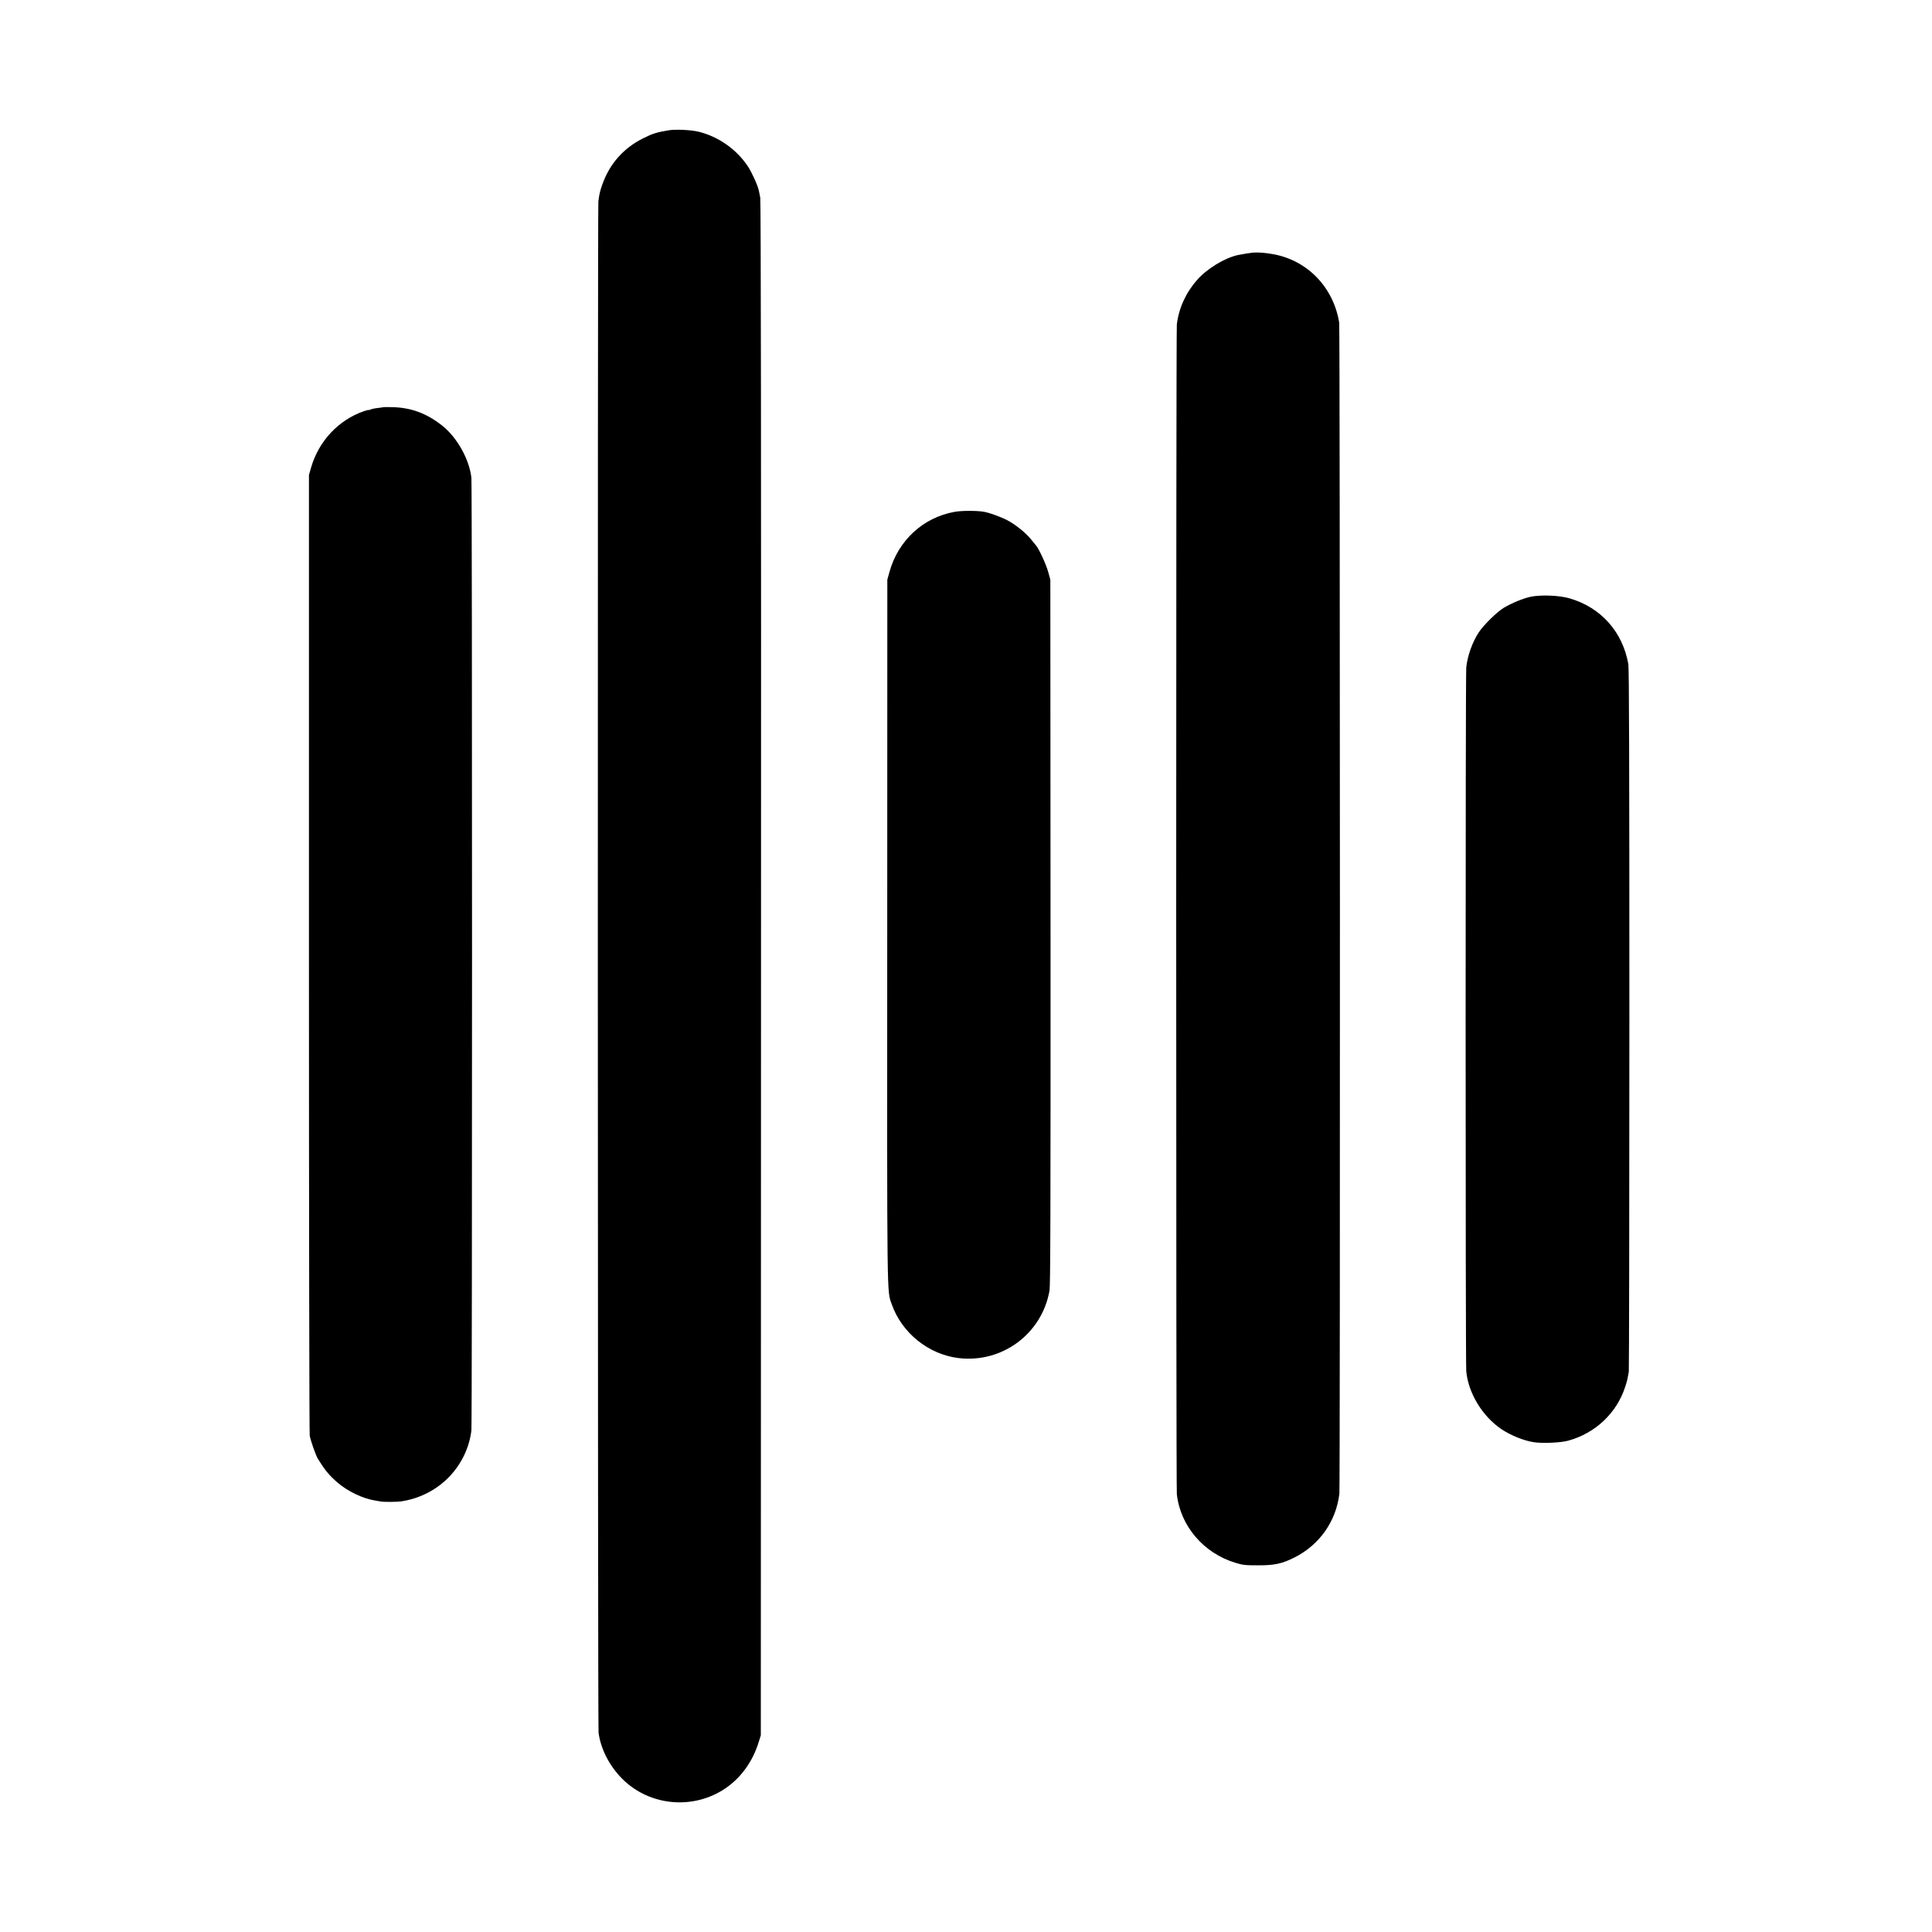
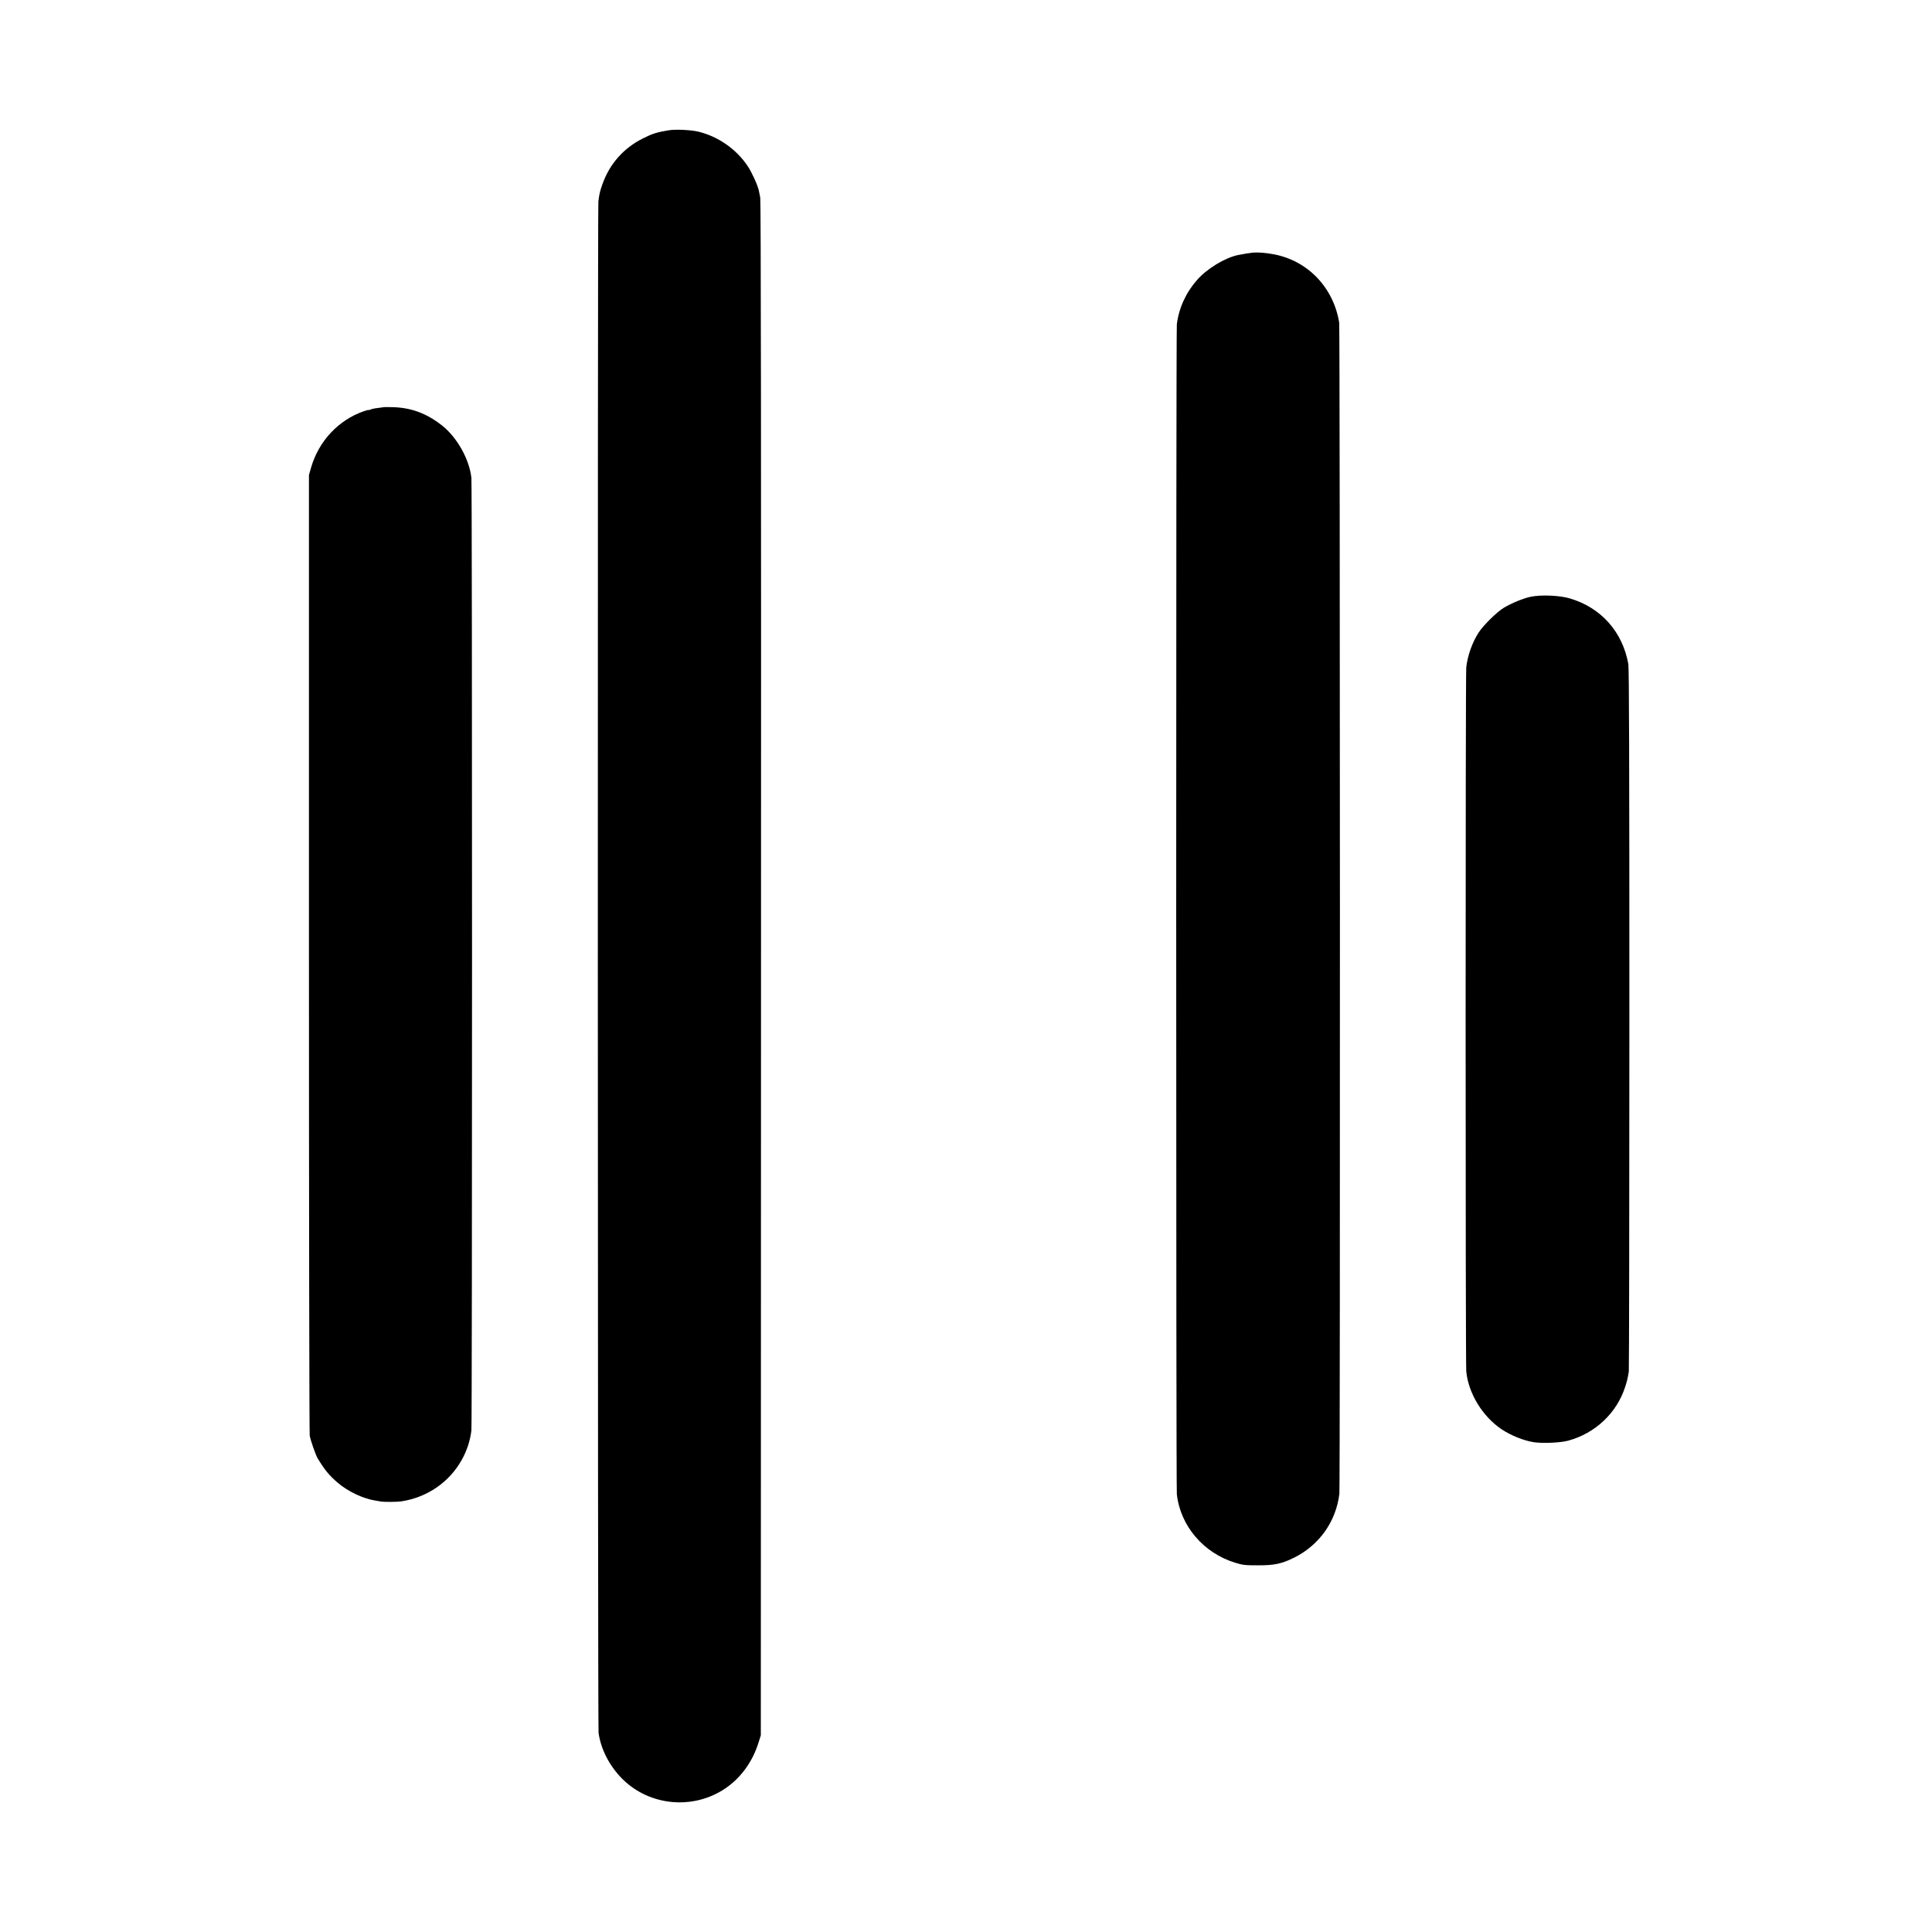
<svg xmlns="http://www.w3.org/2000/svg" version="1.0" width="2048pt" height="2048pt" viewBox="0 0 2048 2048" preserveAspectRatio="xMidYMid meet">
  <g transform="translate(0,2048) scale(0.1,-0.1)" fill="#000000" stroke="none">
    <path d="M7090 19099 c-125 -20 -173 -35 -274 -86 -205 -102 -352 -268 -429 -483 -28 -78 -33 -102 -44 -185 -9 -67 -7 -16166 2 -16232 23 -175 118 -358 256 -494 288 -284 748 -326 1086 -98 167 113 291 284 355 491 l23 73 2 8125 c2 5515 -1 8141 -8 8175 -6 28 -13 61 -15 75 -11 54 -74 193 -118 259 -120 180 -315 316 -526 366 -78 18 -238 26 -310 14z" />
    <path d="M13280 17802 c-32 -3 -99 -14 -159 -26 -138 -30 -325 -143 -431 -263 -119 -135 -194 -299 -215 -472 -9 -74 -9 -12319 0 -12400 37 -336 283 -625 620 -727 81 -25 105 -27 240 -27 175 -1 254 17 387 83 265 134 440 381 476 675 9 71 7 12361 -2 12415 -60 371 -331 655 -691 724 -85 16 -168 23 -225 18z" />
-     <path d="M4067 16164 c-1 -1 -29 -5 -62 -9 -32 -3 -67 -11 -77 -16 -10 -5 -18 -8 -18 -5 0 3 -24 -3 -53 -13 -268 -93 -478 -316 -559 -596 l-23 -80 0 -5070 c0 -2788 4 -5090 8 -5113 10 -55 64 -207 84 -241 78 -127 122 -180 211 -257 110 -94 267 -169 397 -190 20 -3 47 -8 59 -10 31 -7 175 -6 221 1 273 42 507 202 640 440 54 97 89 203 102 311 9 78 9 10009 0 10098 -21 195 -150 427 -308 553 -165 131 -331 193 -532 197 -48 1 -88 1 -90 0z" />
-     <path d="M10118 15054 c-334 -60 -598 -305 -690 -639 l-22 -80 -1 -3734 c-2 -3994 -4 -3798 48 -3947 106 -303 389 -531 707 -570 462 -56 884 256 965 714 10 59 12 808 11 3805 l-2 3732 -22 80 c-22 81 -96 242 -129 282 -10 12 -36 44 -58 71 -53 65 -164 154 -245 196 -68 36 -189 80 -250 91 -74 13 -237 13 -312 -1z" />
+     <path d="M4067 16164 c-1 -1 -29 -5 -62 -9 -32 -3 -67 -11 -77 -16 -10 -5 -18 -8 -18 -5 0 3 -24 -3 -53 -13 -268 -93 -478 -316 -559 -596 l-23 -80 0 -5070 c0 -2788 4 -5090 8 -5113 10 -55 64 -207 84 -241 78 -127 122 -180 211 -257 110 -94 267 -169 397 -190 20 -3 47 -8 59 -10 31 -7 175 -6 221 1 273 42 507 202 640 440 54 97 89 203 102 311 9 78 9 10009 0 10098 -21 195 -150 427 -308 553 -165 131 -331 193 -532 197 -48 1 -88 1 -90 0" />
    <path d="M16225 14154 c-79 -17 -198 -66 -283 -116 -71 -42 -216 -184 -267 -262 -68 -105 -118 -244 -132 -371 -9 -78 -9 -7368 0 -7461 22 -233 171 -477 373 -614 99 -66 237 -122 344 -138 93 -14 281 -6 362 16 289 78 517 294 606 572 20 62 25 83 38 160 3 19 6 1700 6 3735 0 2734 -3 3717 -11 3765 -60 341 -288 598 -618 696 -110 33 -307 41 -418 18z" />
  </g>
</svg>